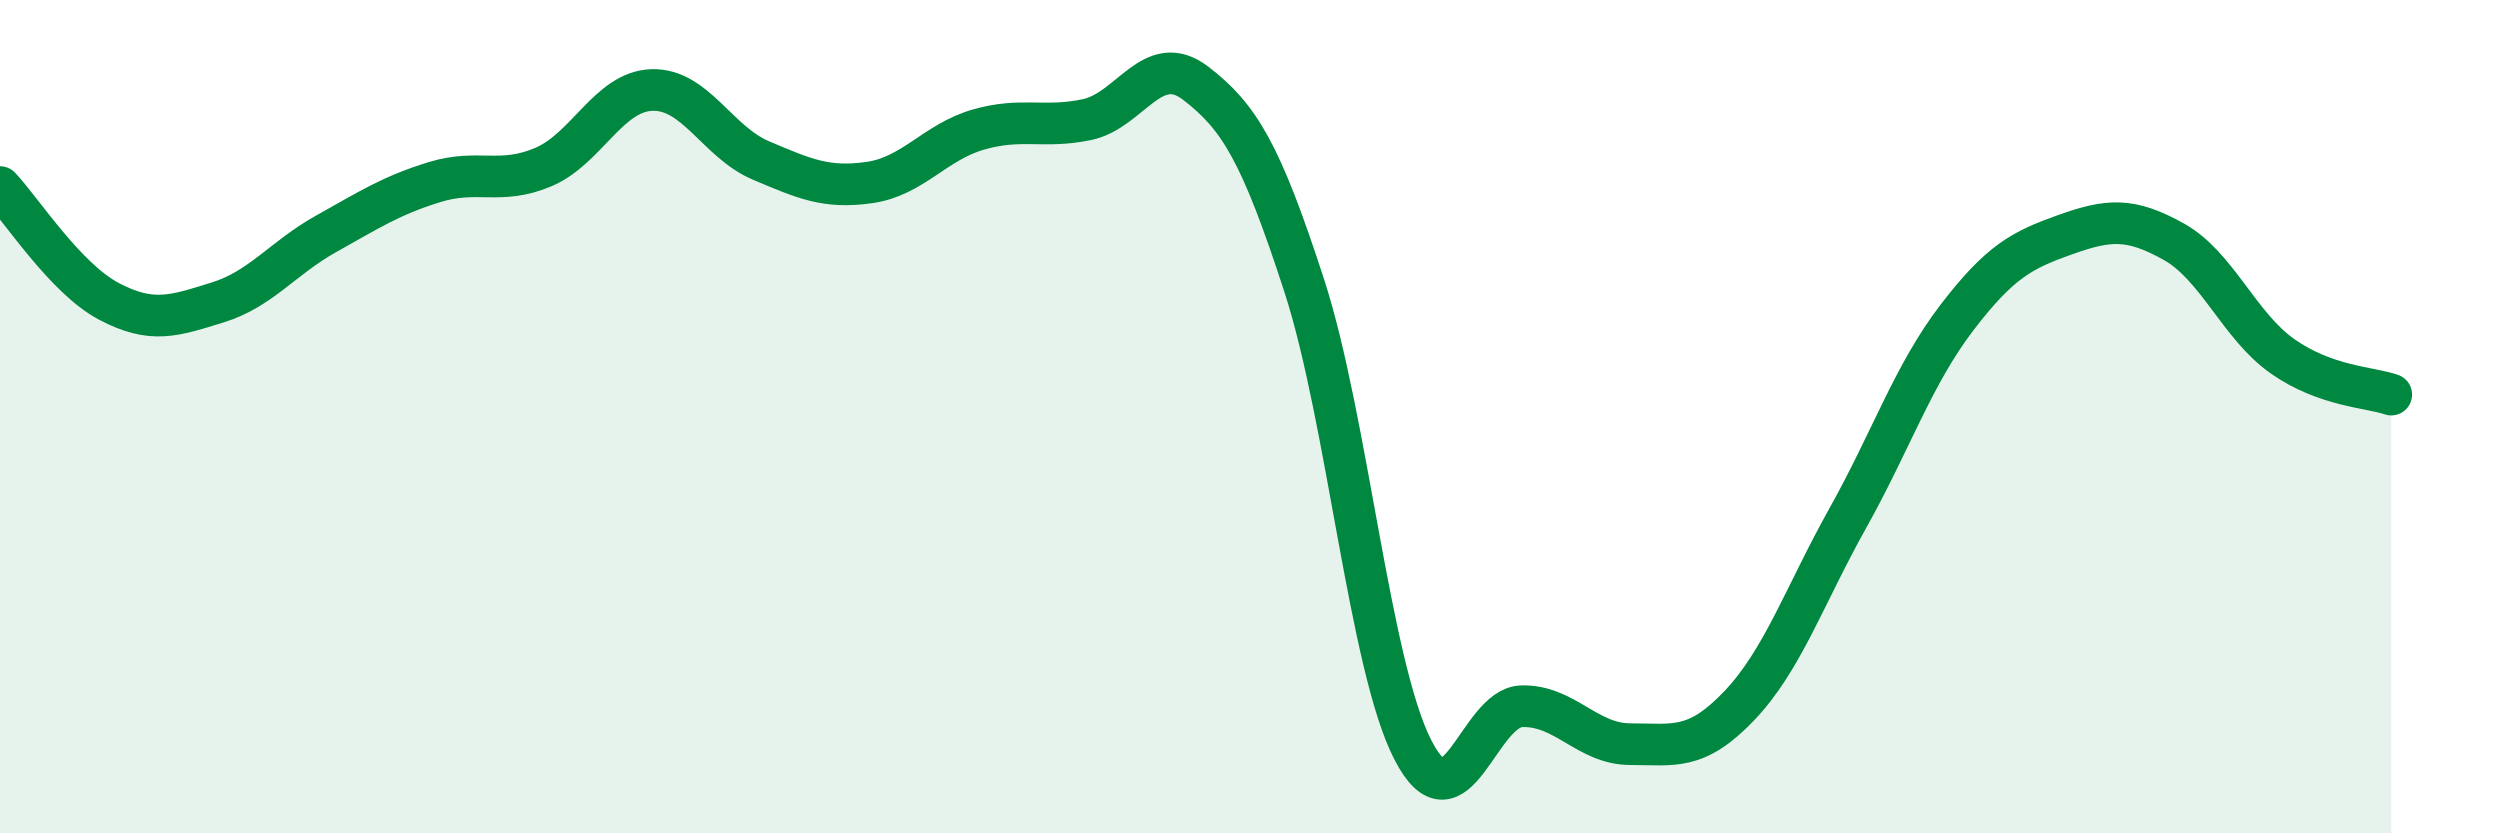
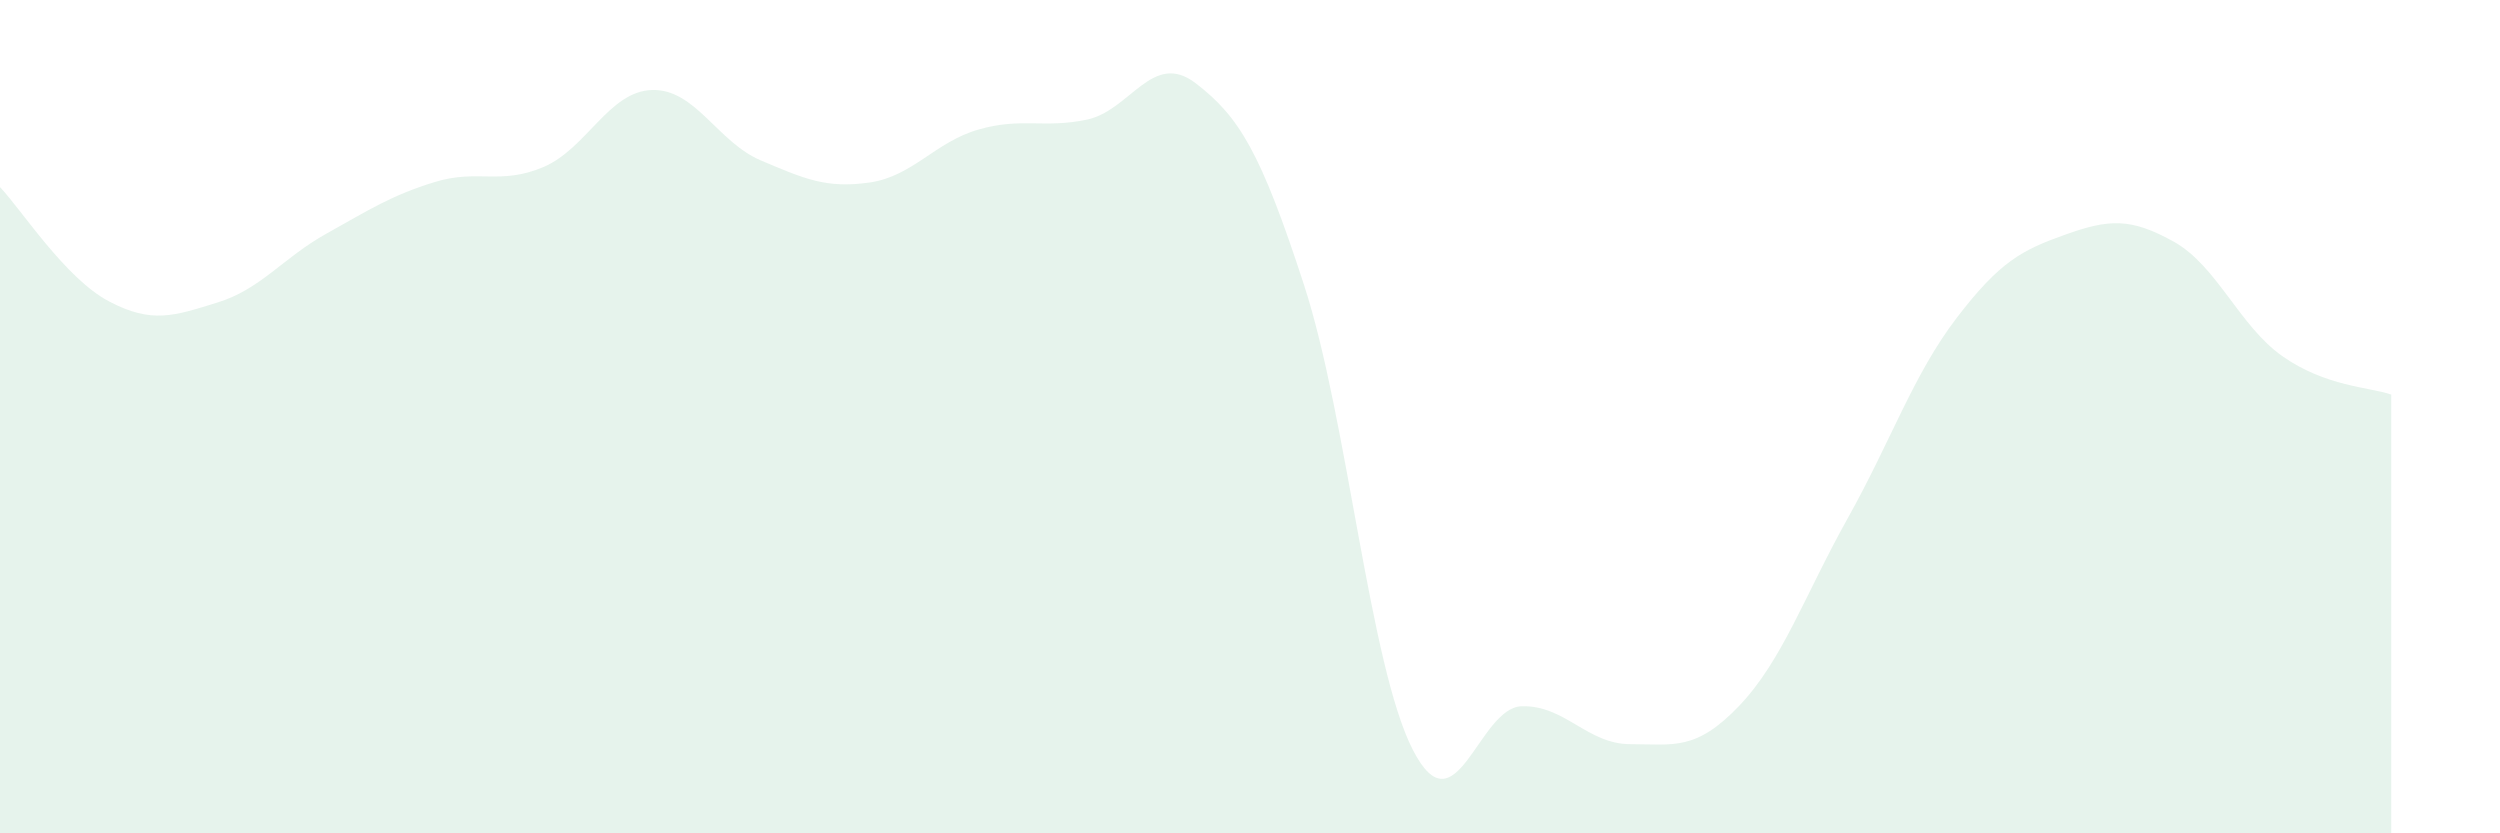
<svg xmlns="http://www.w3.org/2000/svg" width="60" height="20" viewBox="0 0 60 20">
  <path d="M 0,4.49 C 0.52,5.04 1.57,6.68 2.61,7.23 C 3.65,7.78 4.18,7.58 5.22,7.26 C 6.26,6.94 6.79,6.19 7.83,5.61 C 8.87,5.03 9.39,4.69 10.43,4.37 C 11.47,4.05 12,4.45 13.04,4.01 C 14.08,3.57 14.61,2.19 15.65,2.16 C 16.69,2.13 17.22,3.41 18.26,3.85 C 19.3,4.29 19.83,4.53 20.87,4.38 C 21.91,4.23 22.44,3.41 23.48,3.11 C 24.52,2.81 25.05,3.09 26.09,2.87 C 27.13,2.65 27.66,1.2 28.7,2 C 29.74,2.8 30.26,3.65 31.3,6.85 C 32.34,10.05 32.87,15.98 33.91,18 C 34.95,20.02 35.48,16.98 36.52,16.95 C 37.56,16.92 38.09,17.86 39.13,17.86 C 40.17,17.86 40.7,18.03 41.74,16.94 C 42.78,15.85 43.31,14.29 44.35,12.43 C 45.39,10.57 45.92,8.99 46.96,7.63 C 48,6.27 48.53,6 49.57,5.63 C 50.61,5.26 51.13,5.22 52.17,5.8 C 53.21,6.38 53.74,7.82 54.78,8.55 C 55.82,9.28 56.87,9.29 57.39,9.47L57.39 20L0 20Z" fill="#008740" opacity="0.1" stroke-linecap="round" stroke-linejoin="round" />
-   <path d="M 0,4.49 C 0.52,5.04 1.57,6.68 2.61,7.23 C 3.65,7.78 4.18,7.58 5.22,7.26 C 6.26,6.94 6.79,6.19 7.83,5.61 C 8.87,5.03 9.39,4.69 10.43,4.37 C 11.47,4.05 12,4.45 13.04,4.01 C 14.08,3.57 14.61,2.19 15.65,2.16 C 16.69,2.13 17.22,3.41 18.26,3.85 C 19.3,4.29 19.83,4.53 20.87,4.38 C 21.91,4.23 22.44,3.41 23.48,3.11 C 24.52,2.81 25.05,3.09 26.09,2.87 C 27.13,2.65 27.66,1.2 28.7,2 C 29.74,2.8 30.26,3.65 31.3,6.85 C 32.34,10.05 32.87,15.98 33.91,18 C 34.95,20.02 35.48,16.98 36.52,16.95 C 37.56,16.92 38.09,17.86 39.13,17.86 C 40.17,17.86 40.7,18.03 41.74,16.94 C 42.78,15.85 43.31,14.29 44.35,12.43 C 45.39,10.57 45.92,8.99 46.96,7.63 C 48,6.27 48.53,6 49.57,5.63 C 50.61,5.26 51.13,5.22 52.17,5.8 C 53.21,6.38 53.74,7.82 54.78,8.55 C 55.82,9.28 56.87,9.29 57.39,9.47" stroke="#008740" stroke-width="1" fill="none" stroke-linecap="round" stroke-linejoin="round" />
</svg>